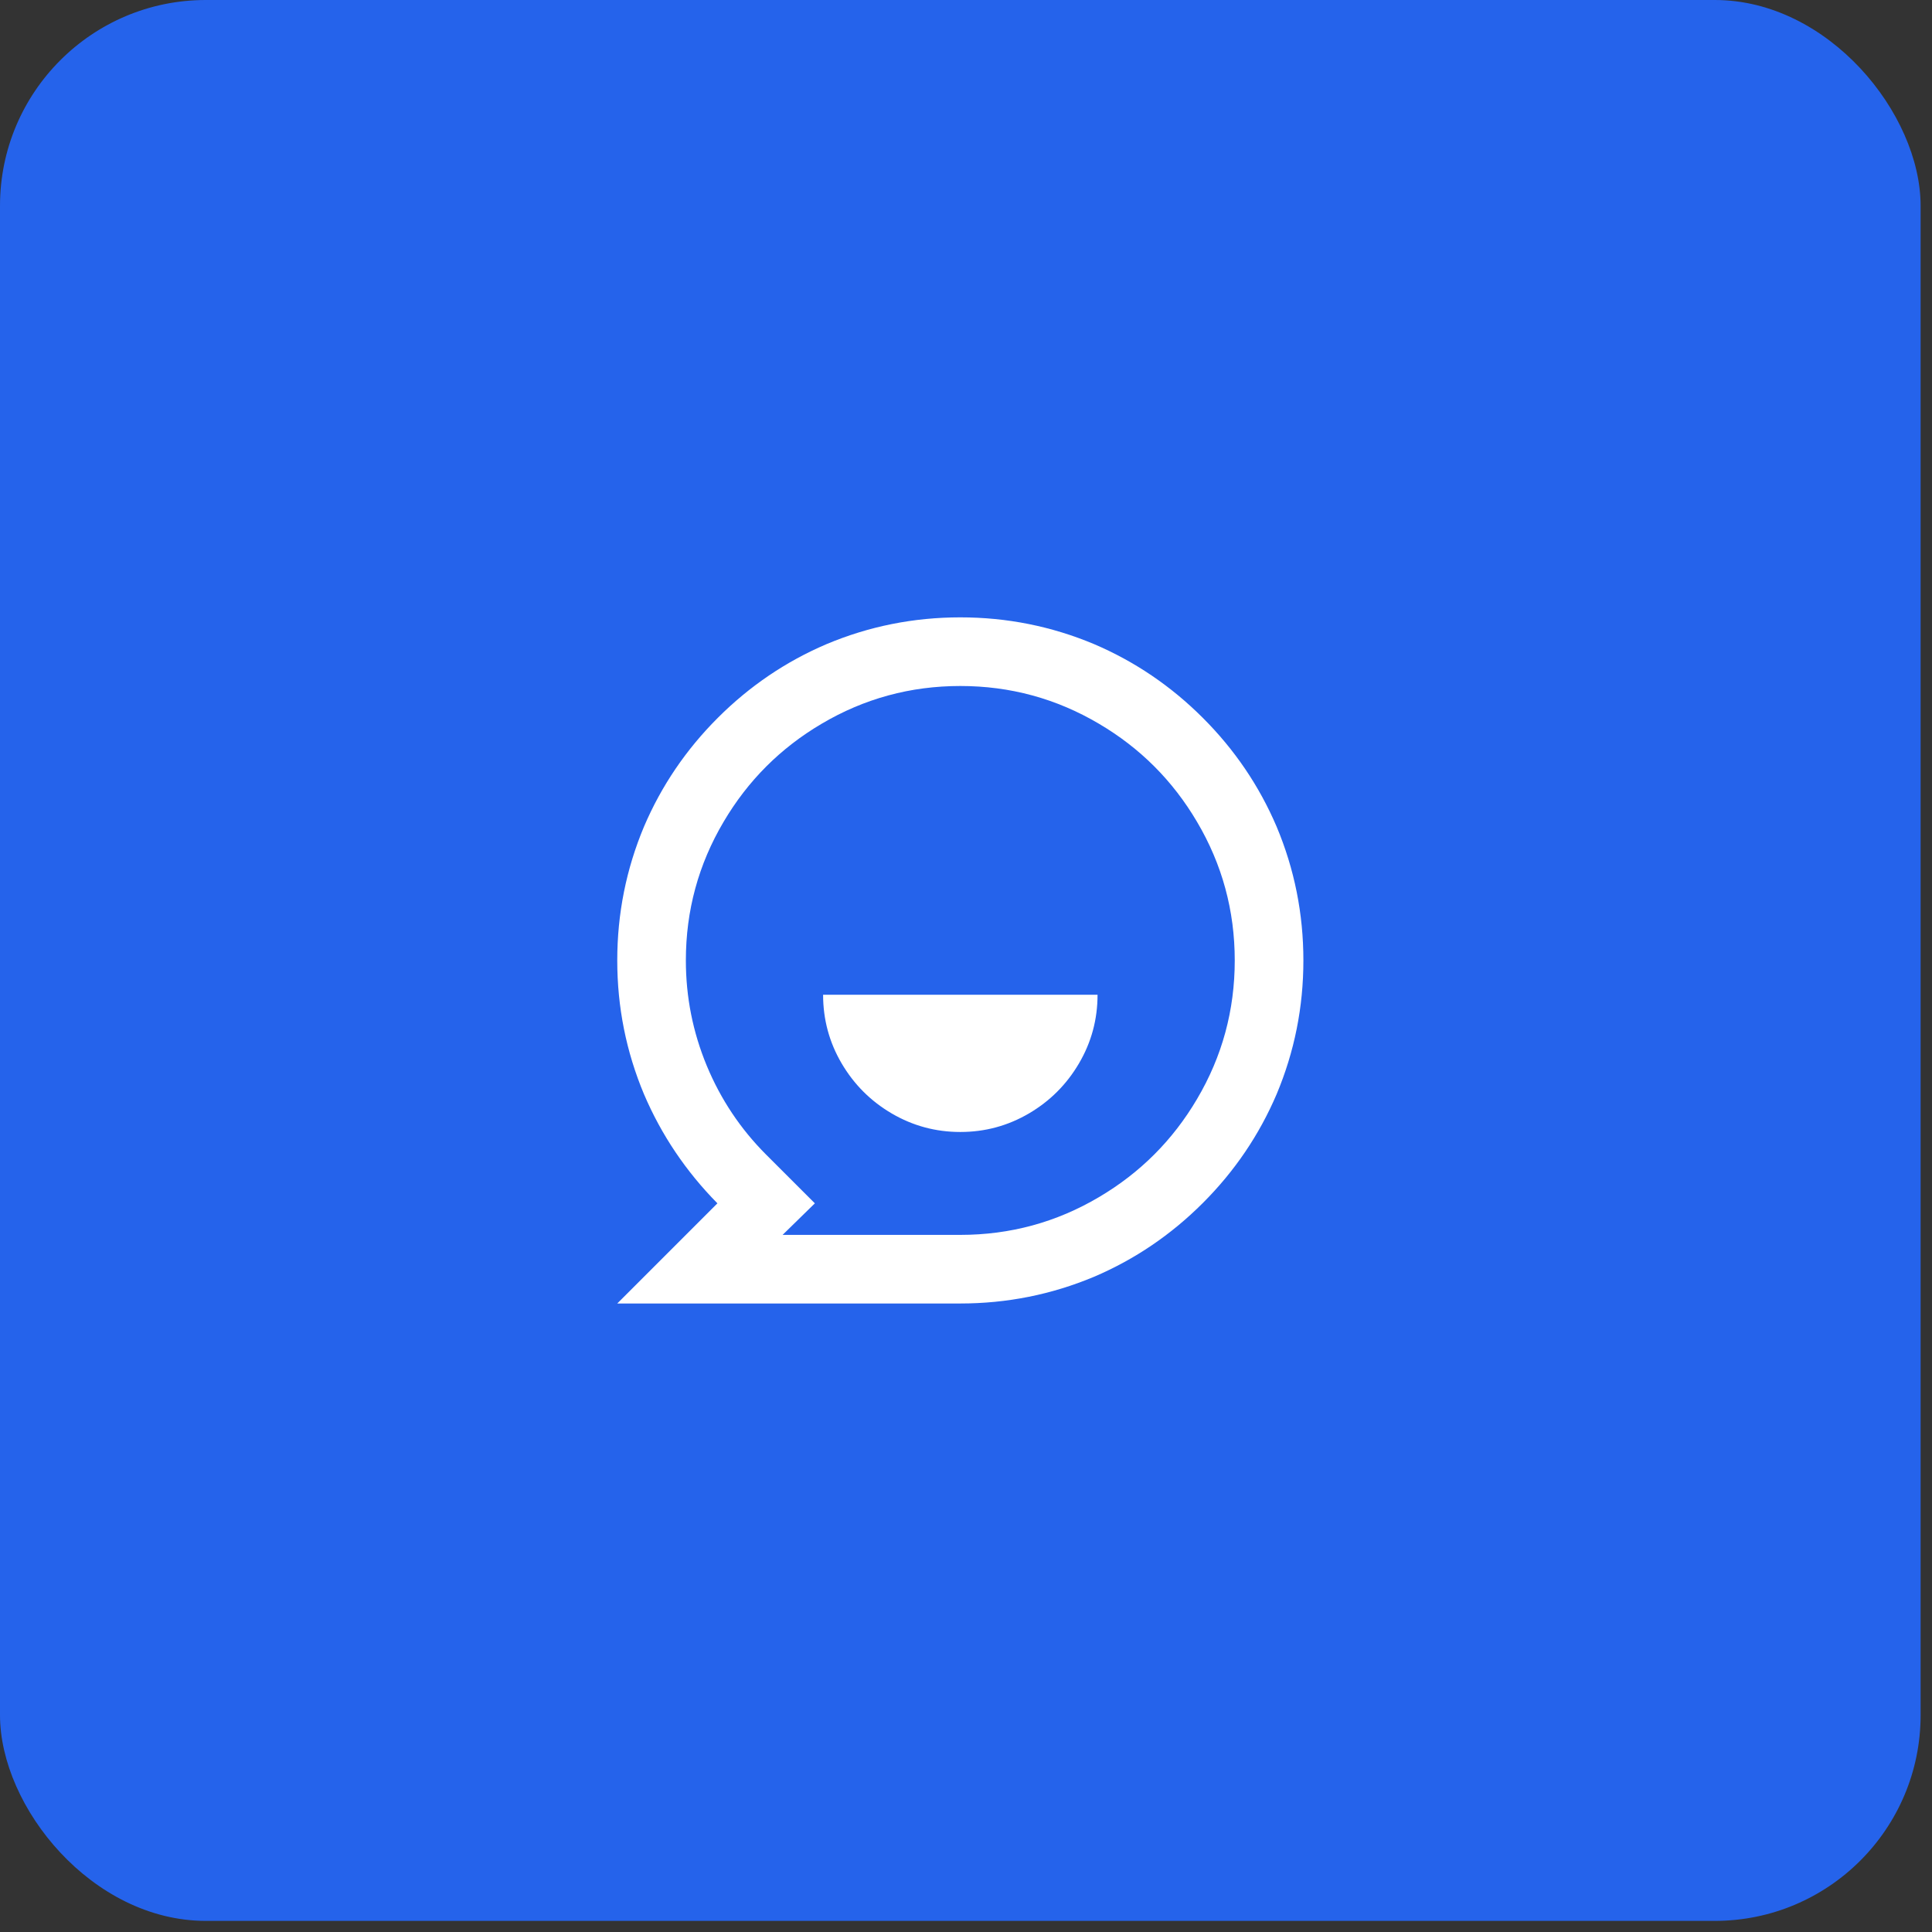
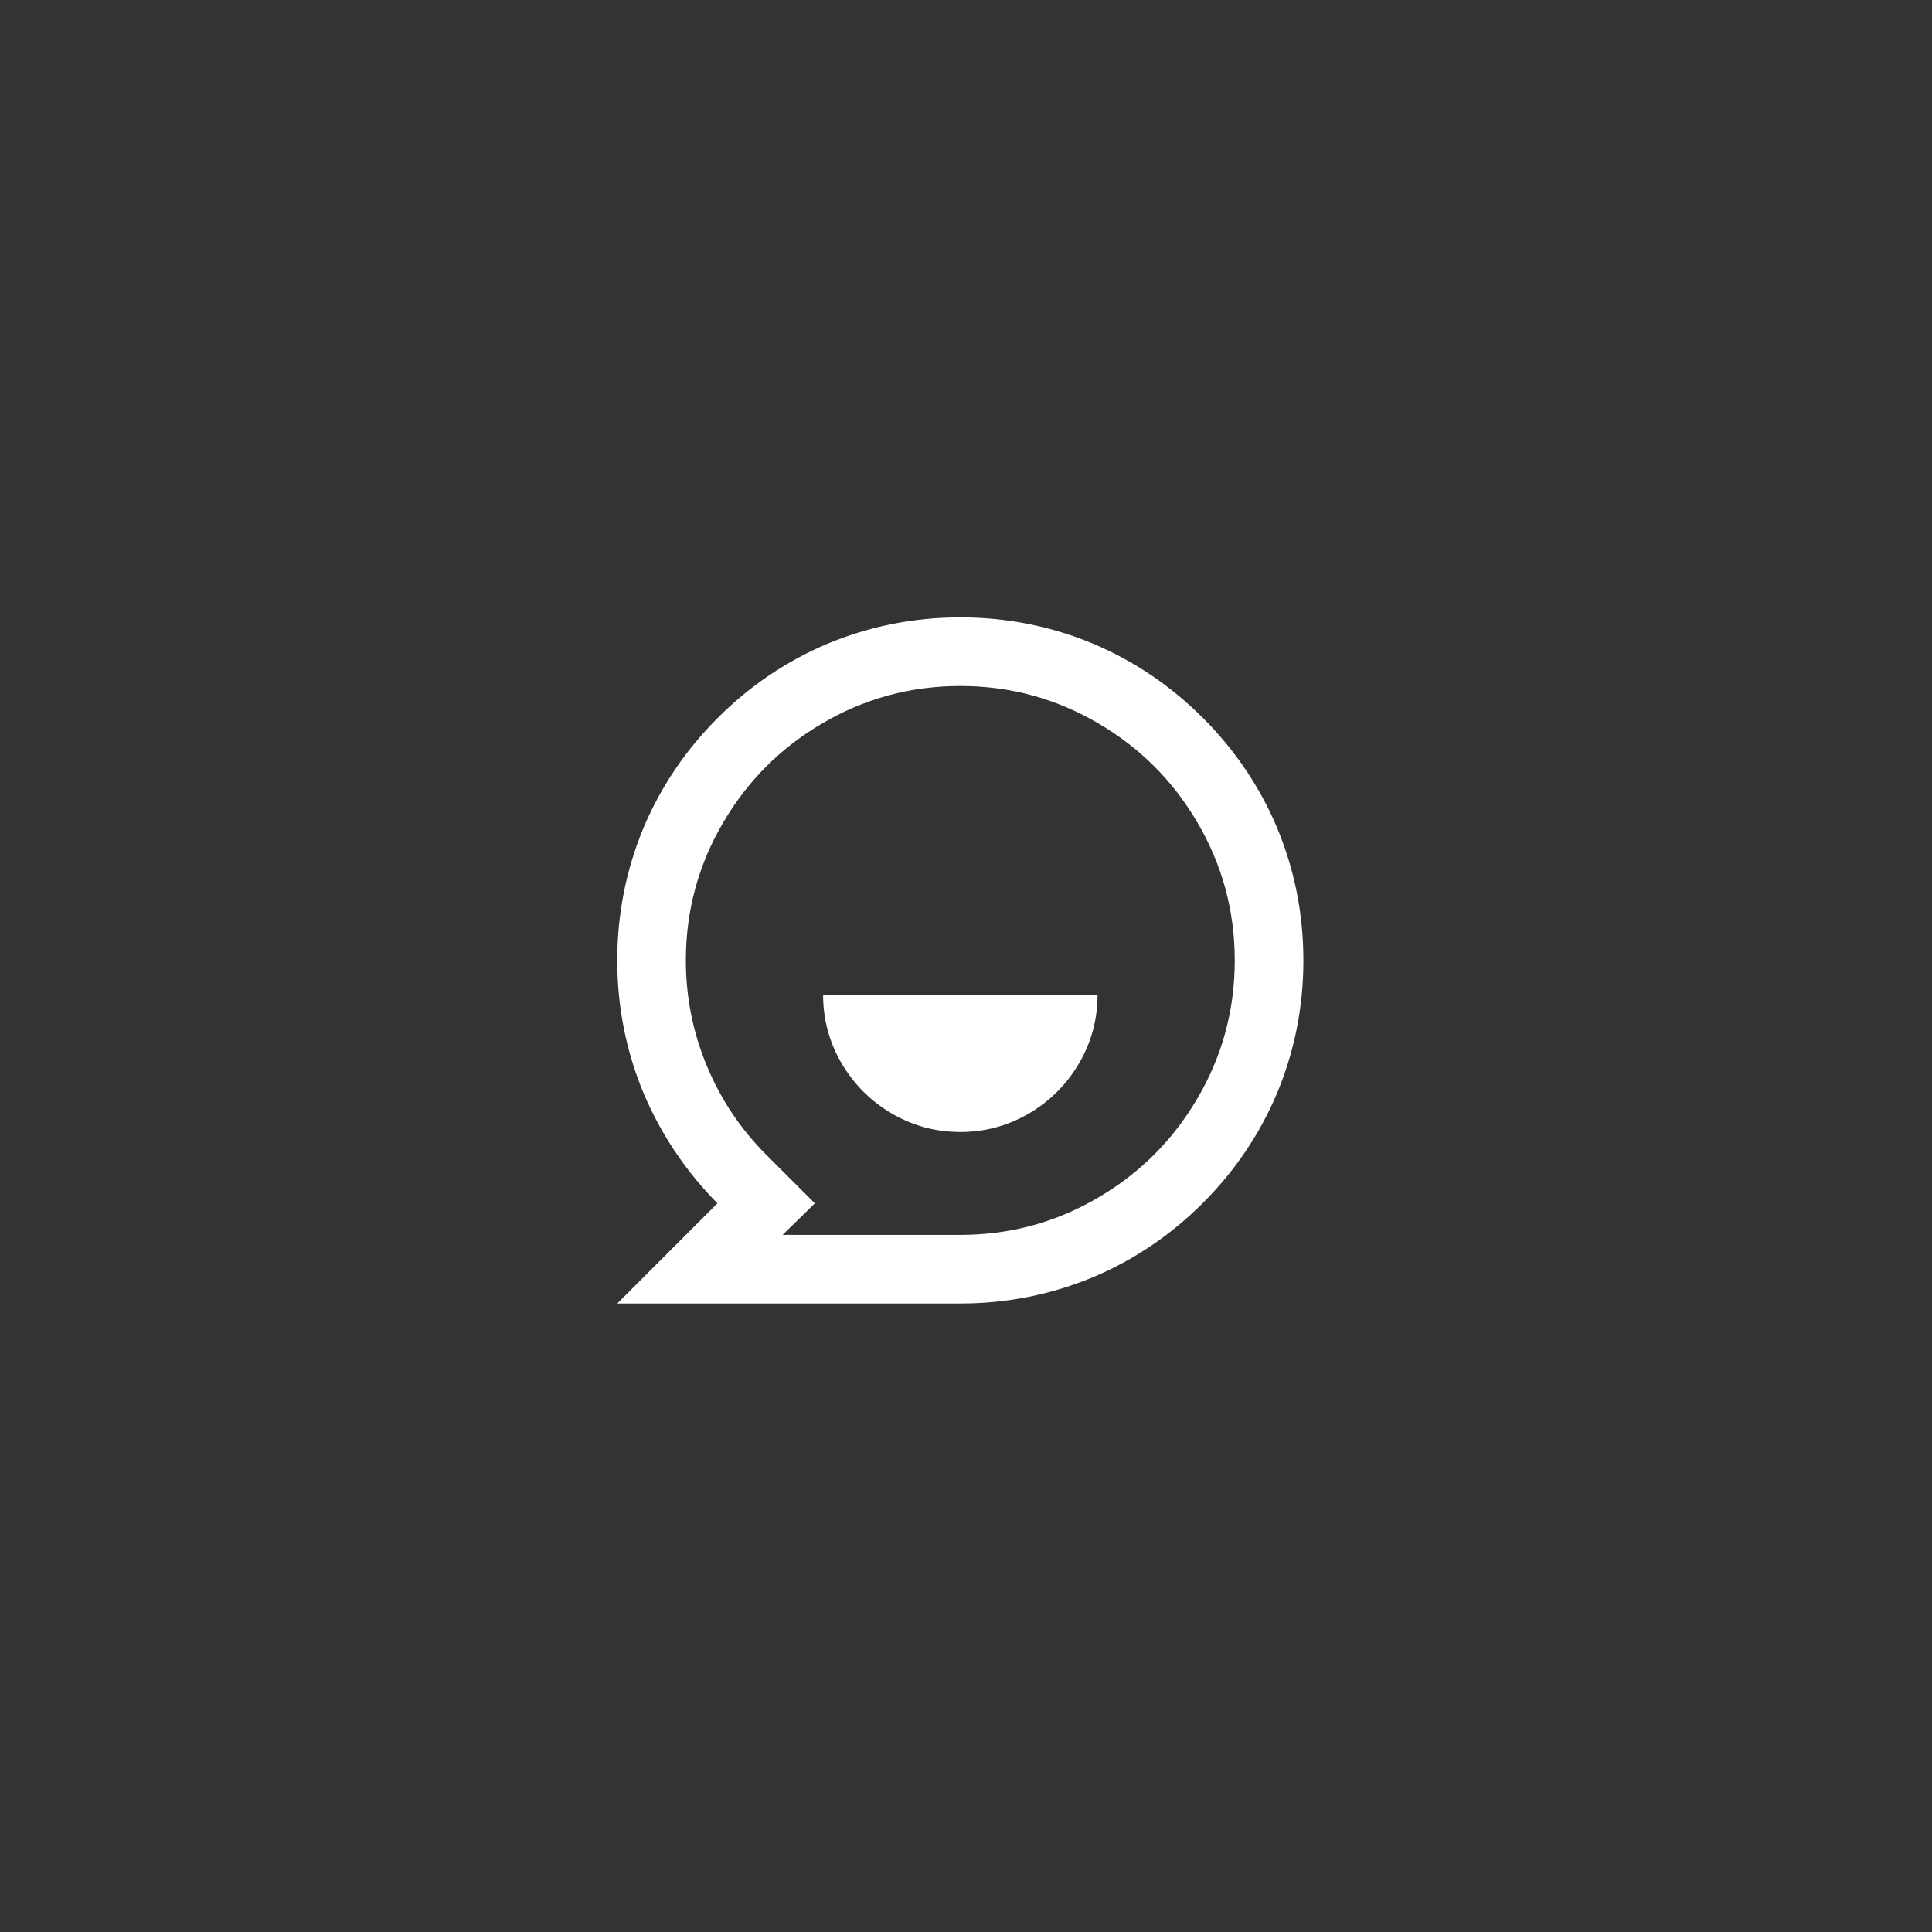
<svg xmlns="http://www.w3.org/2000/svg" width="57" height="57" viewBox="0 0 57 57" fill="none">
  <rect x="0" y="0" width="57" height="57" fill="#333333" stroke="none" />
-   <rect width="56.664" height="56.672" rx="6.072" fill="#2563EB" />
  <path d="M18.211 28.336C18.211 26.959 18.474 25.643 19 24.388C19.513 23.187 20.238 22.118 21.176 21.18C22.114 20.242 23.184 19.517 24.385 19.004C25.64 18.477 26.956 18.214 28.332 18.214C29.709 18.214 31.024 18.477 32.28 19.004C33.481 19.517 34.55 20.242 35.488 21.18C36.426 22.118 37.151 23.187 37.664 24.388C38.191 25.643 38.454 26.959 38.454 28.336C38.454 29.712 38.191 31.028 37.664 32.283C37.151 33.484 36.426 34.554 35.488 35.492C34.55 36.43 33.481 37.155 32.28 37.668C31.024 38.194 29.709 38.457 28.332 38.457H18.211L21.166 35.502C20.235 34.557 19.513 33.484 19 32.283C18.474 31.028 18.211 29.712 18.211 28.336ZM23.089 36.433H28.332C29.803 36.433 31.166 36.062 32.421 35.32C33.636 34.604 34.601 33.639 35.316 32.425C36.058 31.17 36.429 29.807 36.429 28.336C36.429 26.865 36.058 25.502 35.316 24.247C34.601 23.032 33.636 22.067 32.421 21.352C31.166 20.61 29.803 20.239 28.332 20.239C26.861 20.239 25.498 20.61 24.243 21.352C23.029 22.067 22.064 23.032 21.348 24.247C20.606 25.502 20.235 26.865 20.235 28.336C20.235 29.415 20.441 30.451 20.852 31.443C21.264 32.435 21.848 33.309 22.603 34.065L24.041 35.502L23.089 36.433ZM24.284 29.348H32.381C32.381 30.077 32.199 30.751 31.834 31.372C31.47 31.993 30.977 32.486 30.357 32.85C29.736 33.214 29.061 33.397 28.332 33.397C27.604 33.397 26.929 33.214 26.308 32.85C25.687 32.486 25.195 31.993 24.83 31.372C24.466 30.751 24.284 30.077 24.284 29.348Z" fill="white" />
</svg>